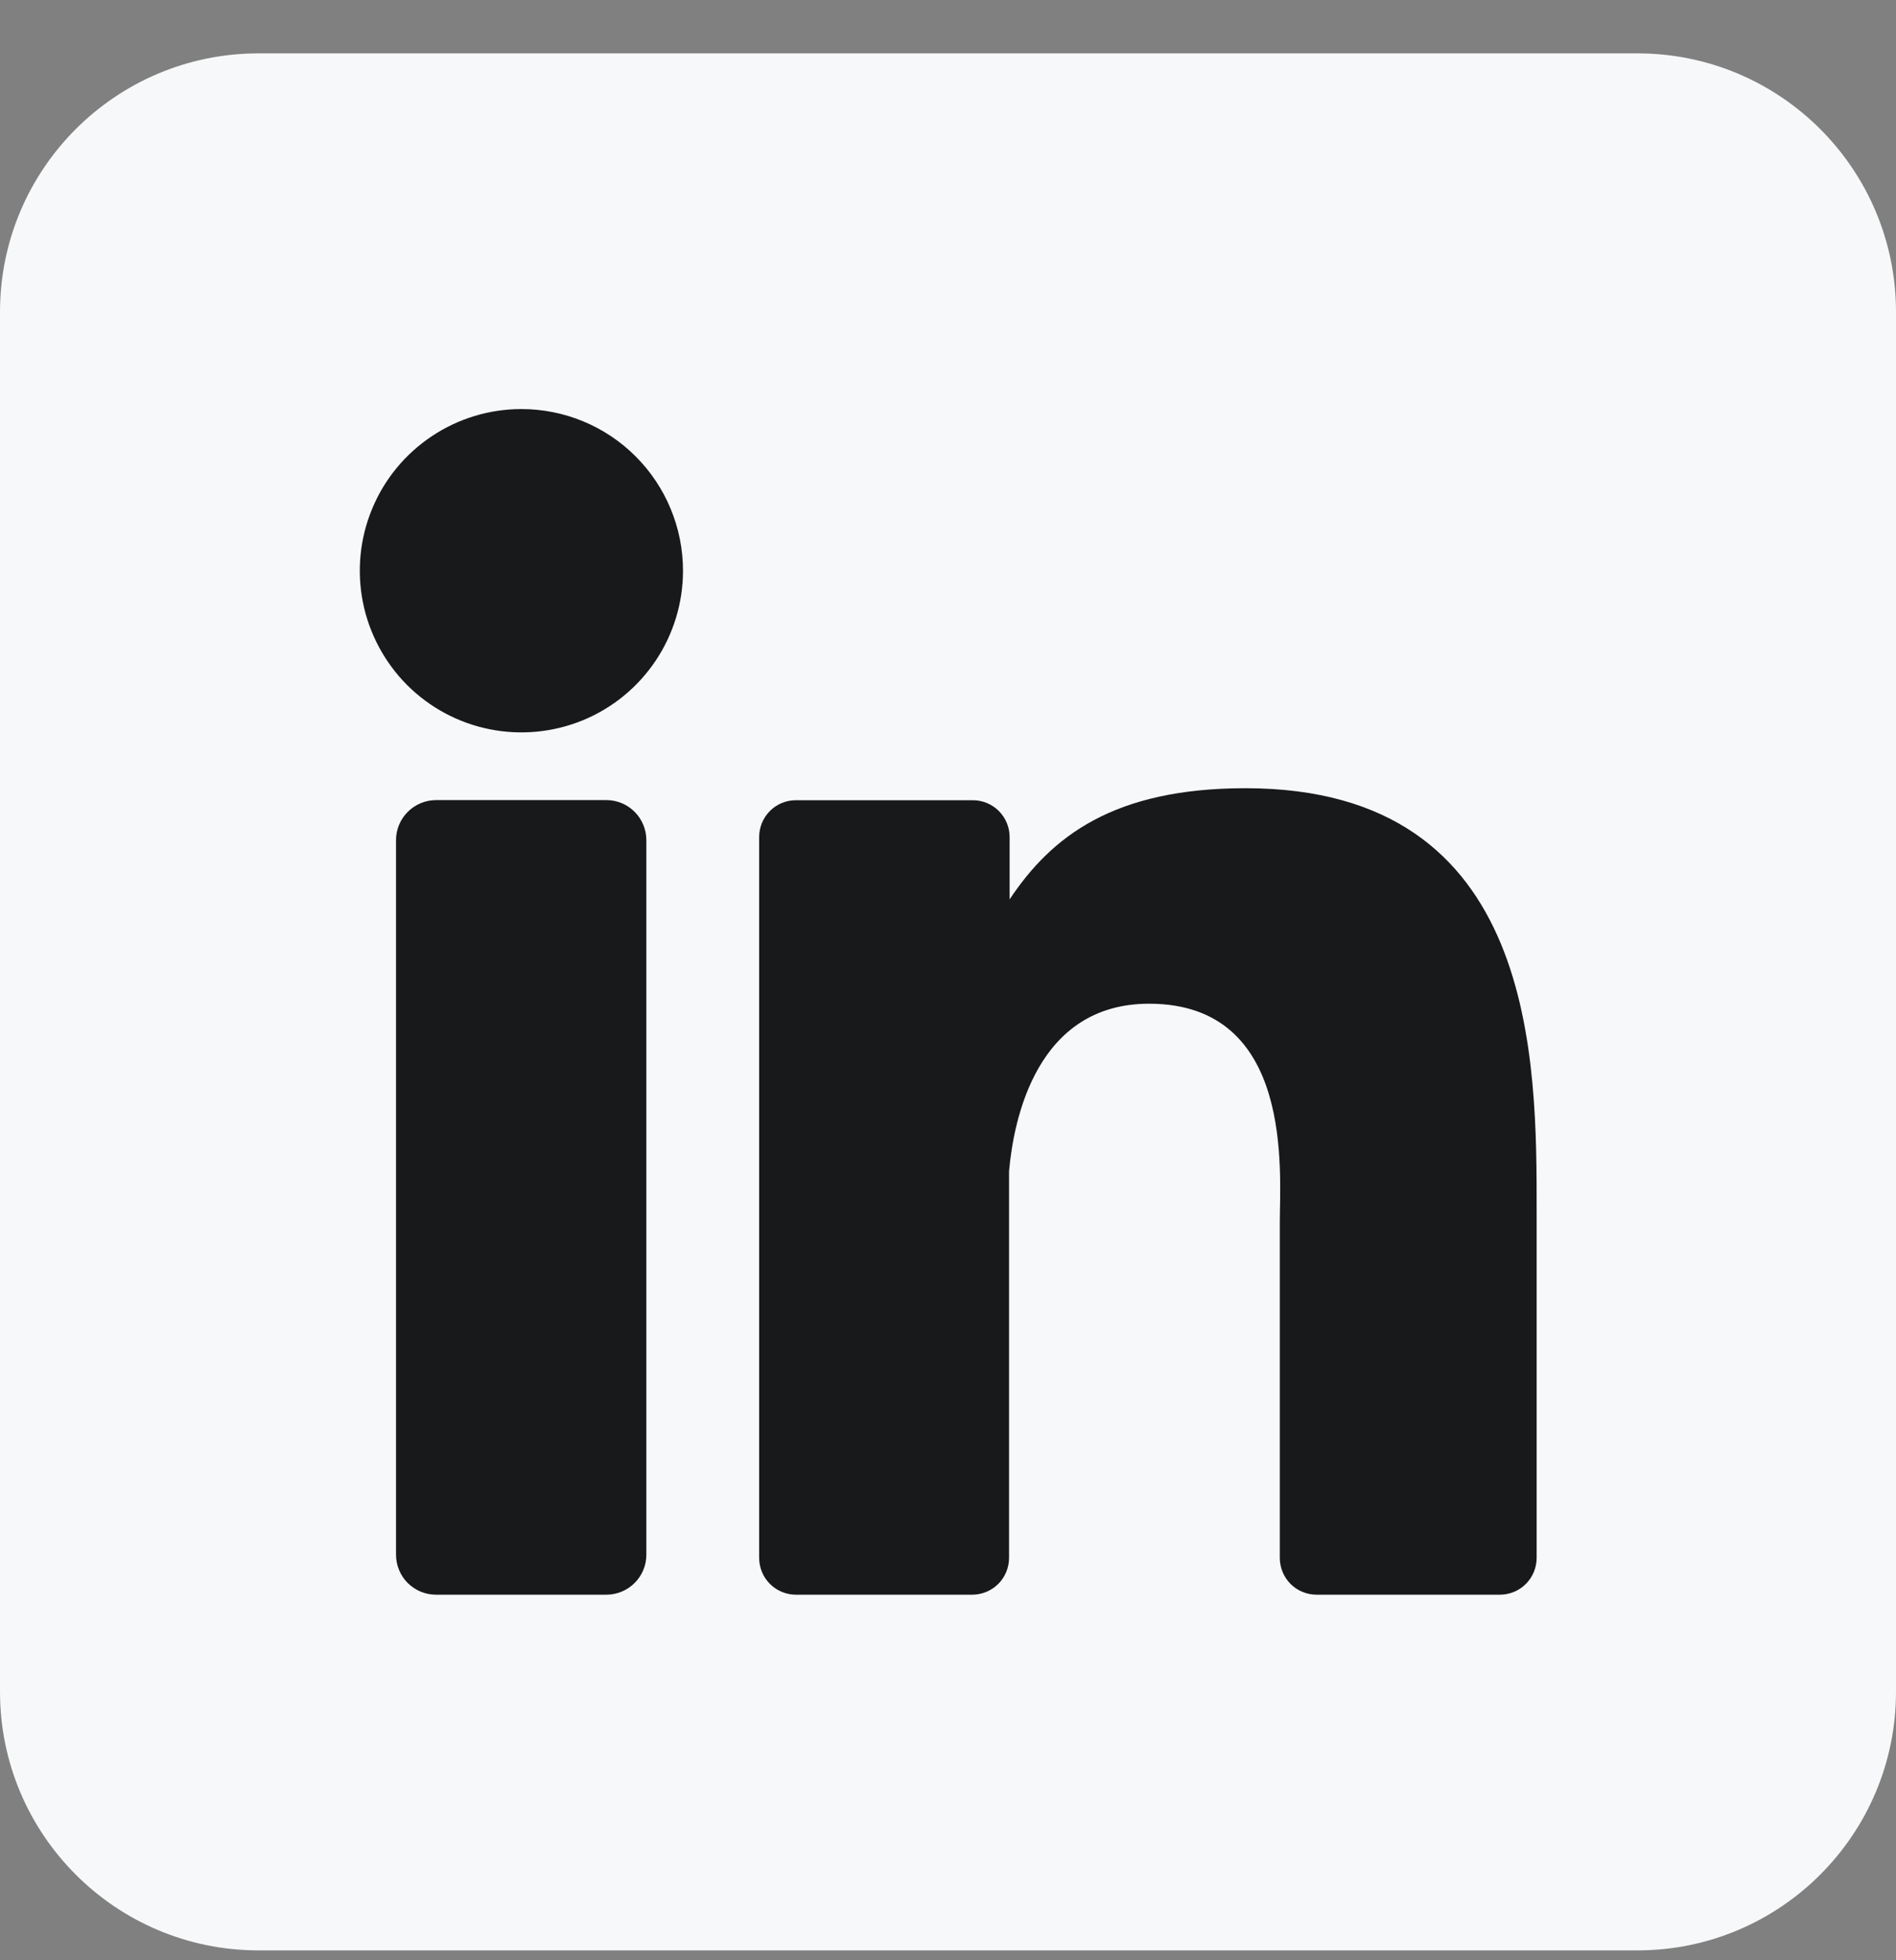
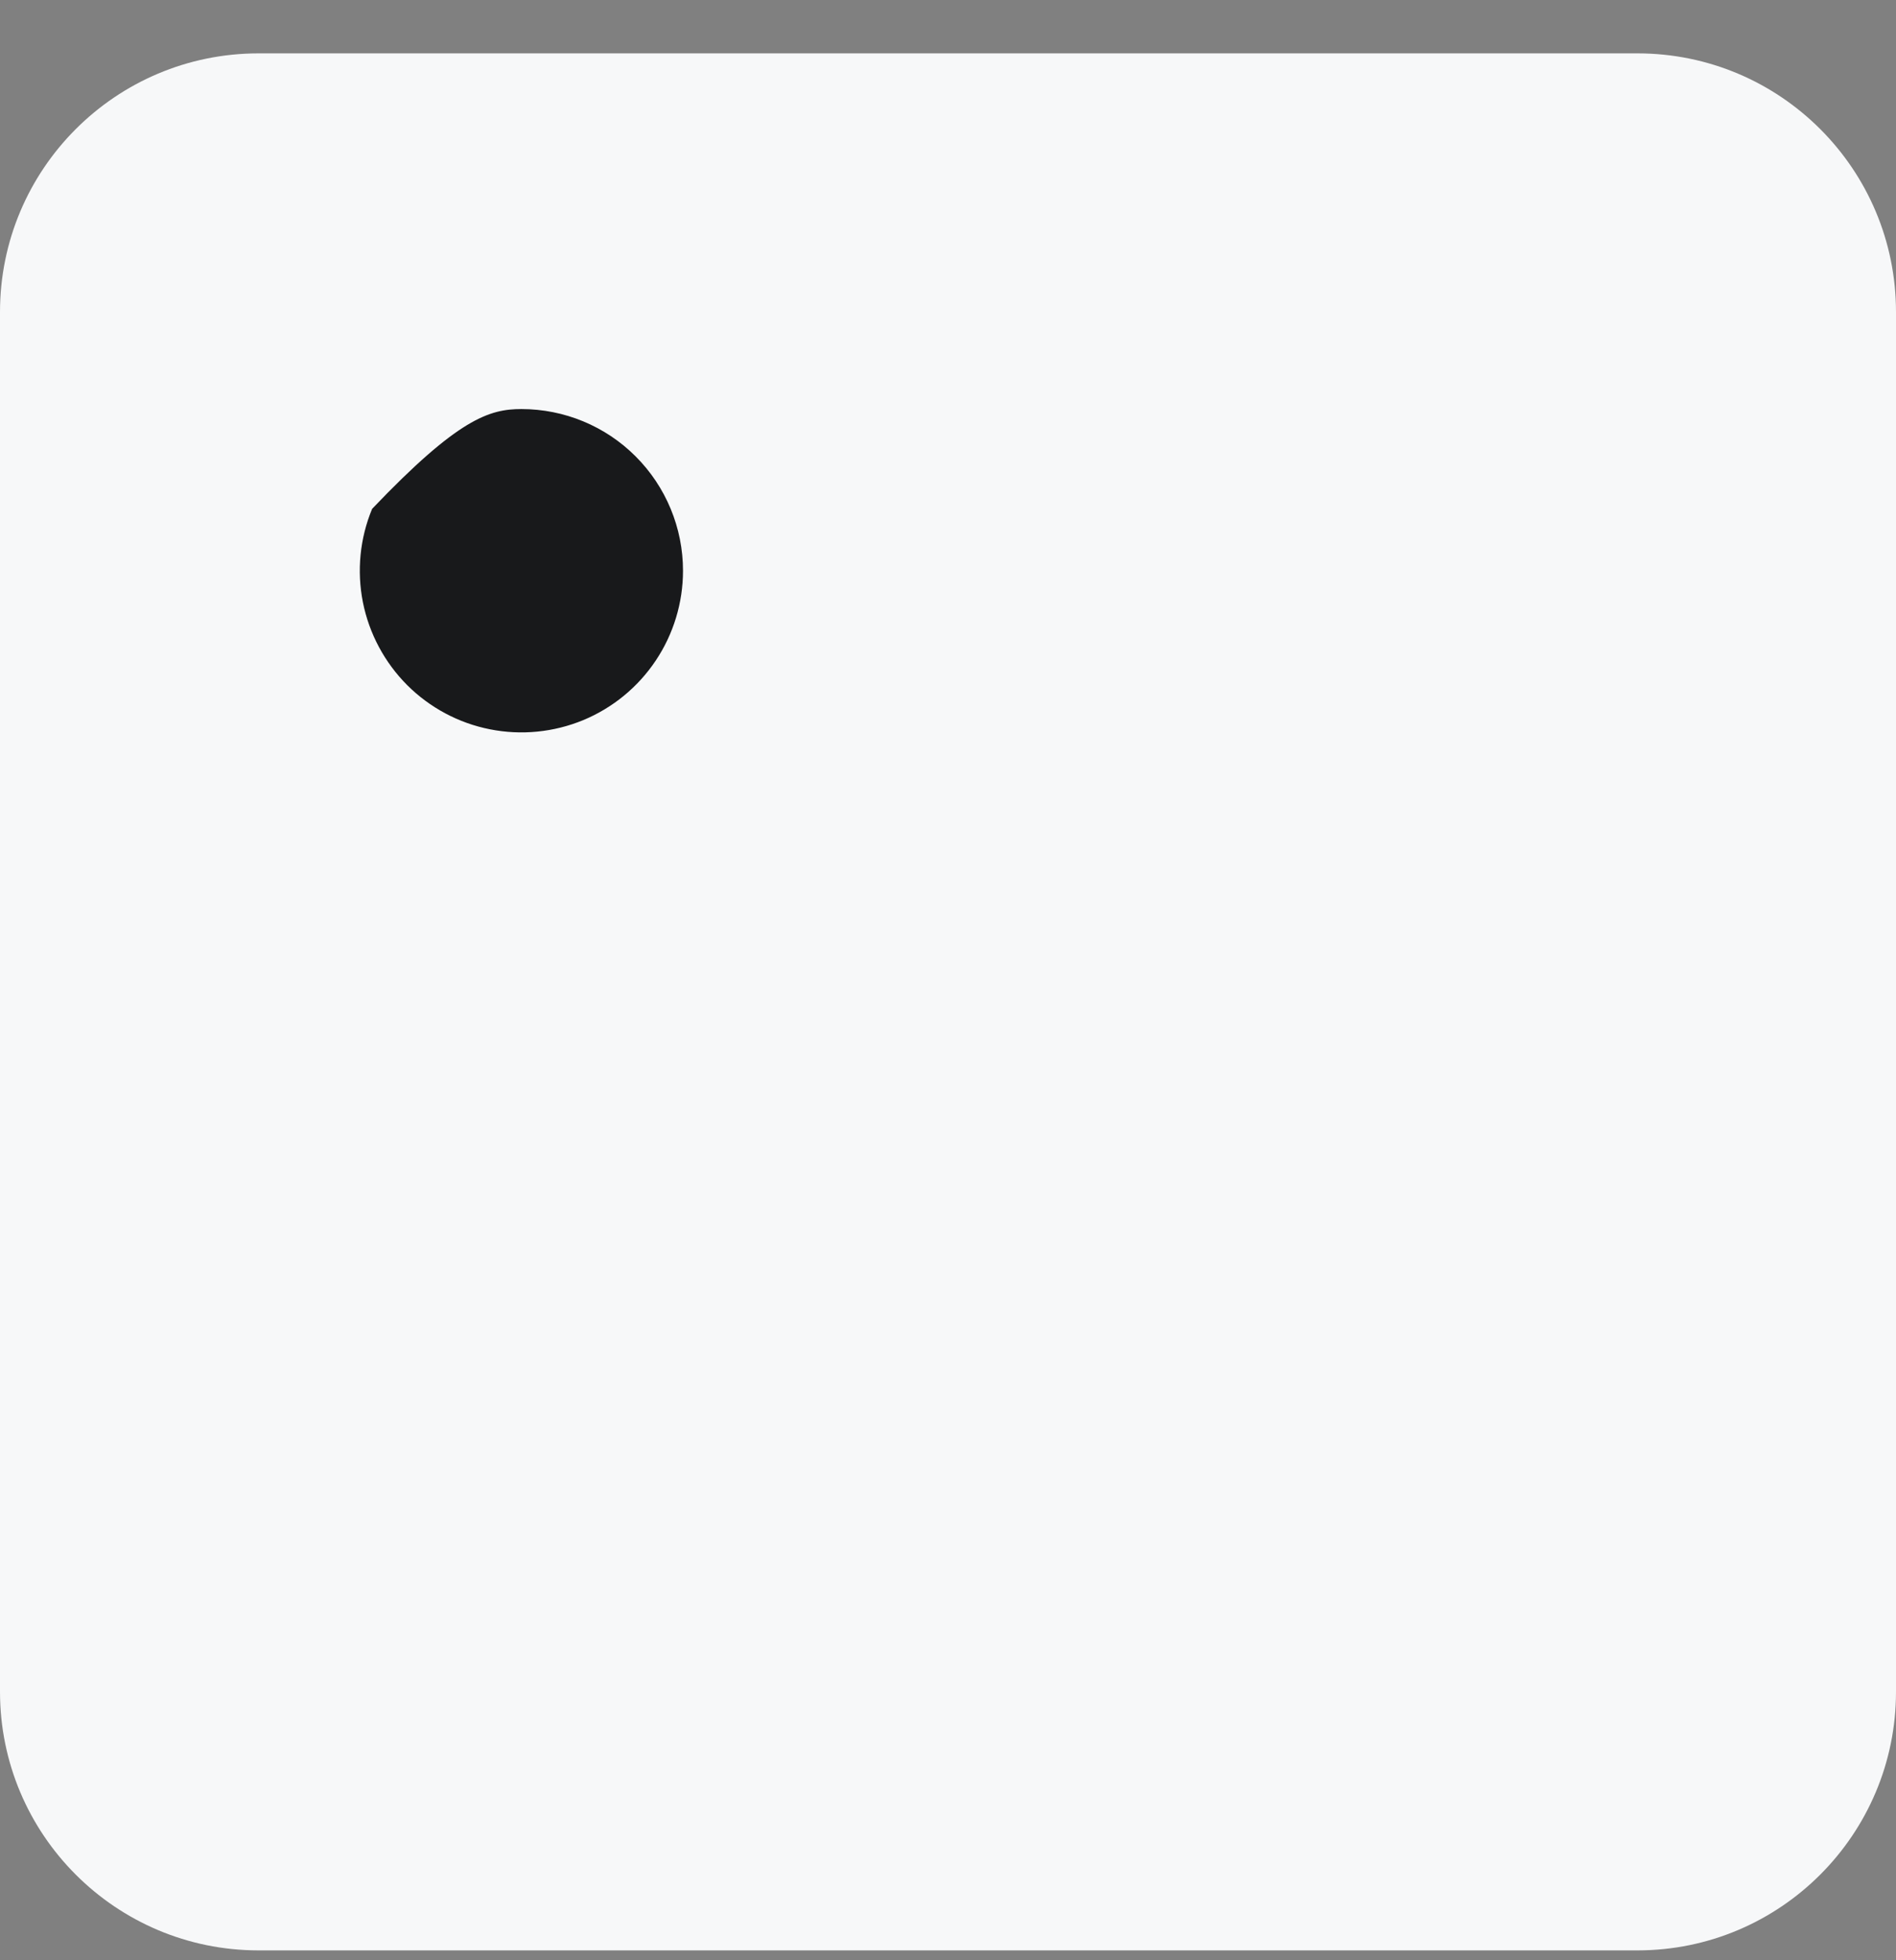
<svg xmlns="http://www.w3.org/2000/svg" width="30" height="31" viewBox="0 0 30 31" fill="none">
  <rect x="0" y="0" width="30" height="31" fill="#808080" stroke="none" />
  <path d="M25.909 0.844H4.091C1.832 0.844 0 2.675 0 4.935V26.753C0 29.012 1.832 30.844 4.091 30.844H25.909C28.168 30.844 30 29.012 30 26.753V4.935C30 2.675 28.168 0.844 25.909 0.844Z" fill="#F7F8F9" />
-   <path d="M10.807 9.026C10.807 9.531 10.657 10.026 10.376 10.446C10.095 10.867 9.696 11.194 9.229 11.388C8.761 11.581 8.247 11.632 7.751 11.533C7.255 11.435 6.8 11.191 6.442 10.834C6.085 10.476 5.841 10.02 5.742 9.524C5.644 9.028 5.694 8.514 5.888 8.047C6.081 7.58 6.409 7.181 6.83 6.9C7.25 6.619 7.744 6.469 8.25 6.469C8.928 6.469 9.579 6.738 10.058 7.218C10.537 7.697 10.807 8.347 10.807 9.026Z" fill="#18191B" />
-   <path d="M10.227 13.287V24.583C10.228 24.666 10.212 24.749 10.18 24.826C10.149 24.903 10.102 24.973 10.043 25.032C9.985 25.091 9.915 25.138 9.838 25.17C9.761 25.202 9.678 25.219 9.595 25.219H6.9C6.817 25.219 6.734 25.203 6.657 25.171C6.58 25.139 6.51 25.092 6.451 25.034C6.392 24.975 6.346 24.905 6.314 24.828C6.282 24.75 6.266 24.668 6.266 24.585V13.287C6.266 13.119 6.333 12.957 6.452 12.839C6.571 12.72 6.732 12.653 6.9 12.653H9.595C9.763 12.653 9.924 12.72 10.042 12.839C10.161 12.958 10.227 13.119 10.227 13.287Z" fill="#18191B" />
-   <path d="M24.314 19.168V24.636C24.314 24.712 24.299 24.788 24.27 24.859C24.241 24.93 24.198 24.994 24.143 25.049C24.089 25.103 24.025 25.146 23.954 25.175C23.883 25.204 23.807 25.219 23.731 25.219H20.833C20.756 25.219 20.68 25.204 20.61 25.175C20.539 25.146 20.474 25.103 20.42 25.049C20.366 24.994 20.323 24.93 20.294 24.859C20.265 24.788 20.25 24.712 20.25 24.636V19.336C20.25 18.545 20.482 15.873 18.182 15.873C16.401 15.873 16.038 17.702 15.966 18.523V24.636C15.966 24.789 15.906 24.936 15.799 25.045C15.691 25.154 15.545 25.216 15.392 25.219H12.593C12.517 25.219 12.441 25.204 12.37 25.174C12.3 25.145 12.236 25.102 12.182 25.048C12.128 24.994 12.085 24.93 12.056 24.859C12.027 24.788 12.012 24.712 12.012 24.636V13.238C12.012 13.161 12.027 13.085 12.056 13.014C12.085 12.944 12.128 12.88 12.182 12.825C12.236 12.771 12.3 12.728 12.37 12.699C12.441 12.67 12.517 12.655 12.593 12.655H15.392C15.547 12.655 15.695 12.716 15.804 12.825C15.914 12.935 15.975 13.083 15.975 13.238V14.223C16.636 13.231 17.616 12.465 19.708 12.465C24.341 12.465 24.314 16.791 24.314 19.168Z" fill="#18191B" />
+   <path d="M10.807 9.026C10.807 9.531 10.657 10.026 10.376 10.446C10.095 10.867 9.696 11.194 9.229 11.388C8.761 11.581 8.247 11.632 7.751 11.533C7.255 11.435 6.8 11.191 6.442 10.834C6.085 10.476 5.841 10.02 5.742 9.524C5.644 9.028 5.694 8.514 5.888 8.047C7.25 6.619 7.744 6.469 8.25 6.469C8.928 6.469 9.579 6.738 10.058 7.218C10.537 7.697 10.807 8.347 10.807 9.026Z" fill="#18191B" />
</svg>